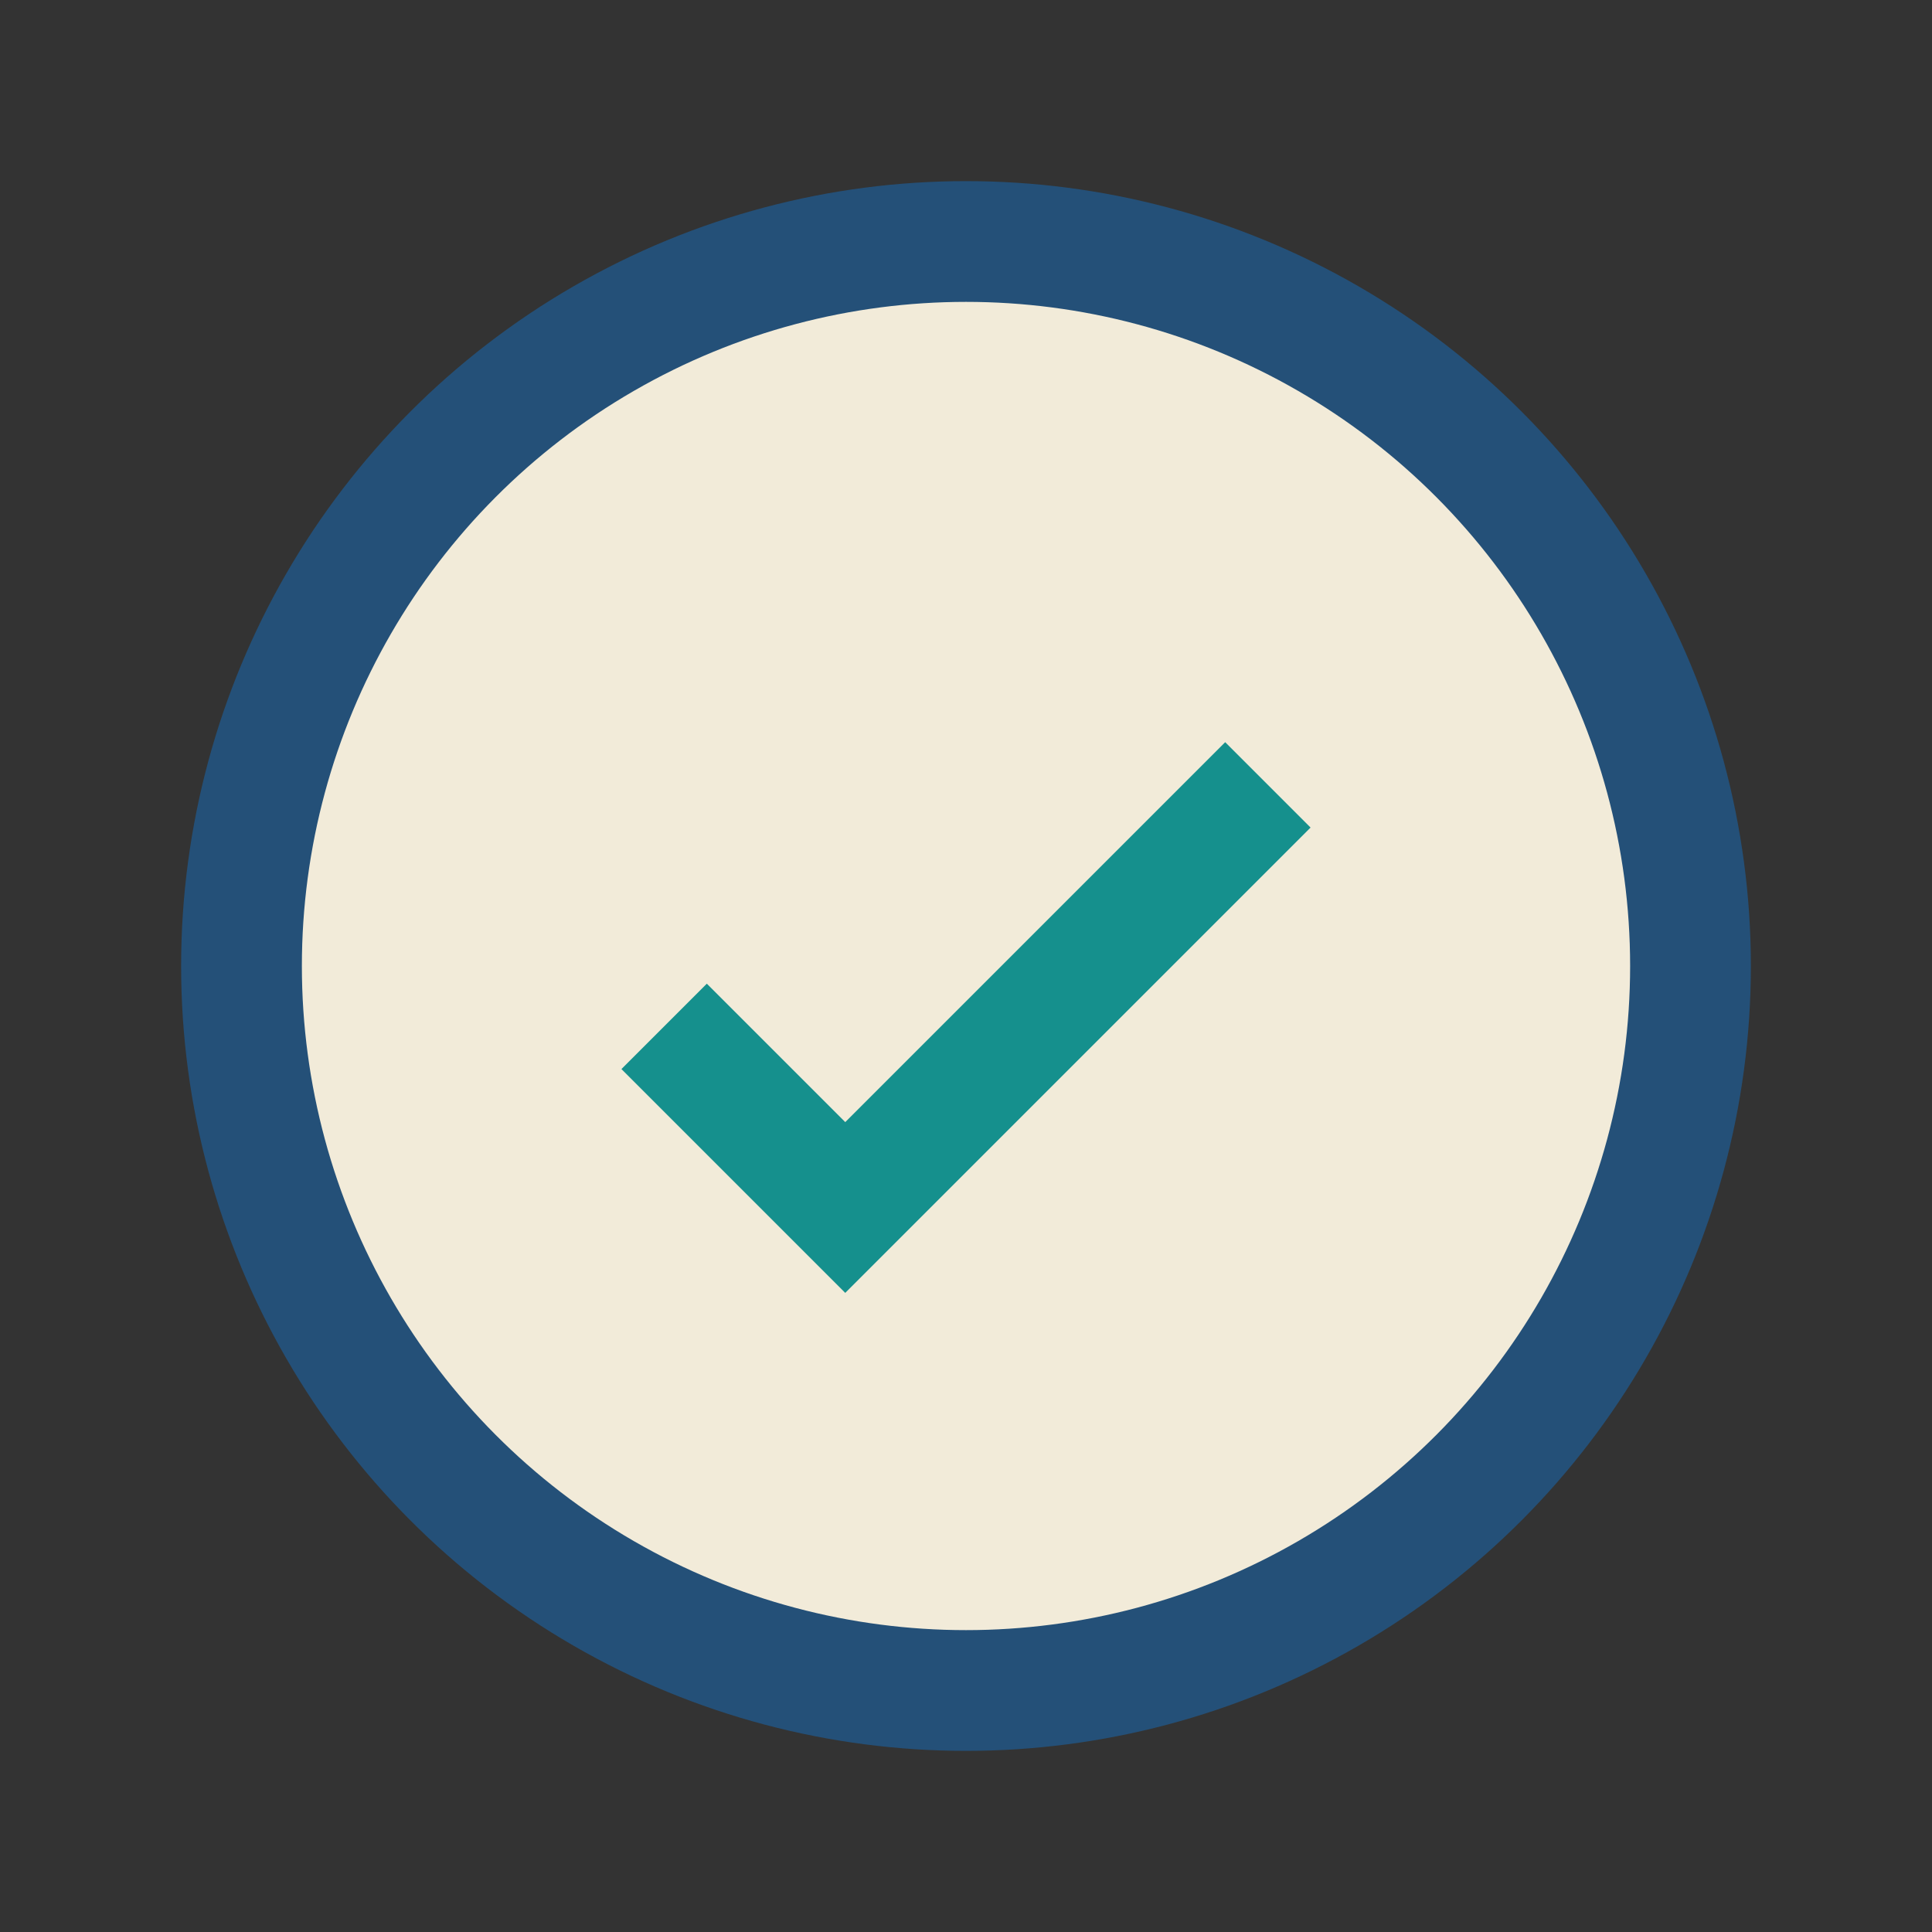
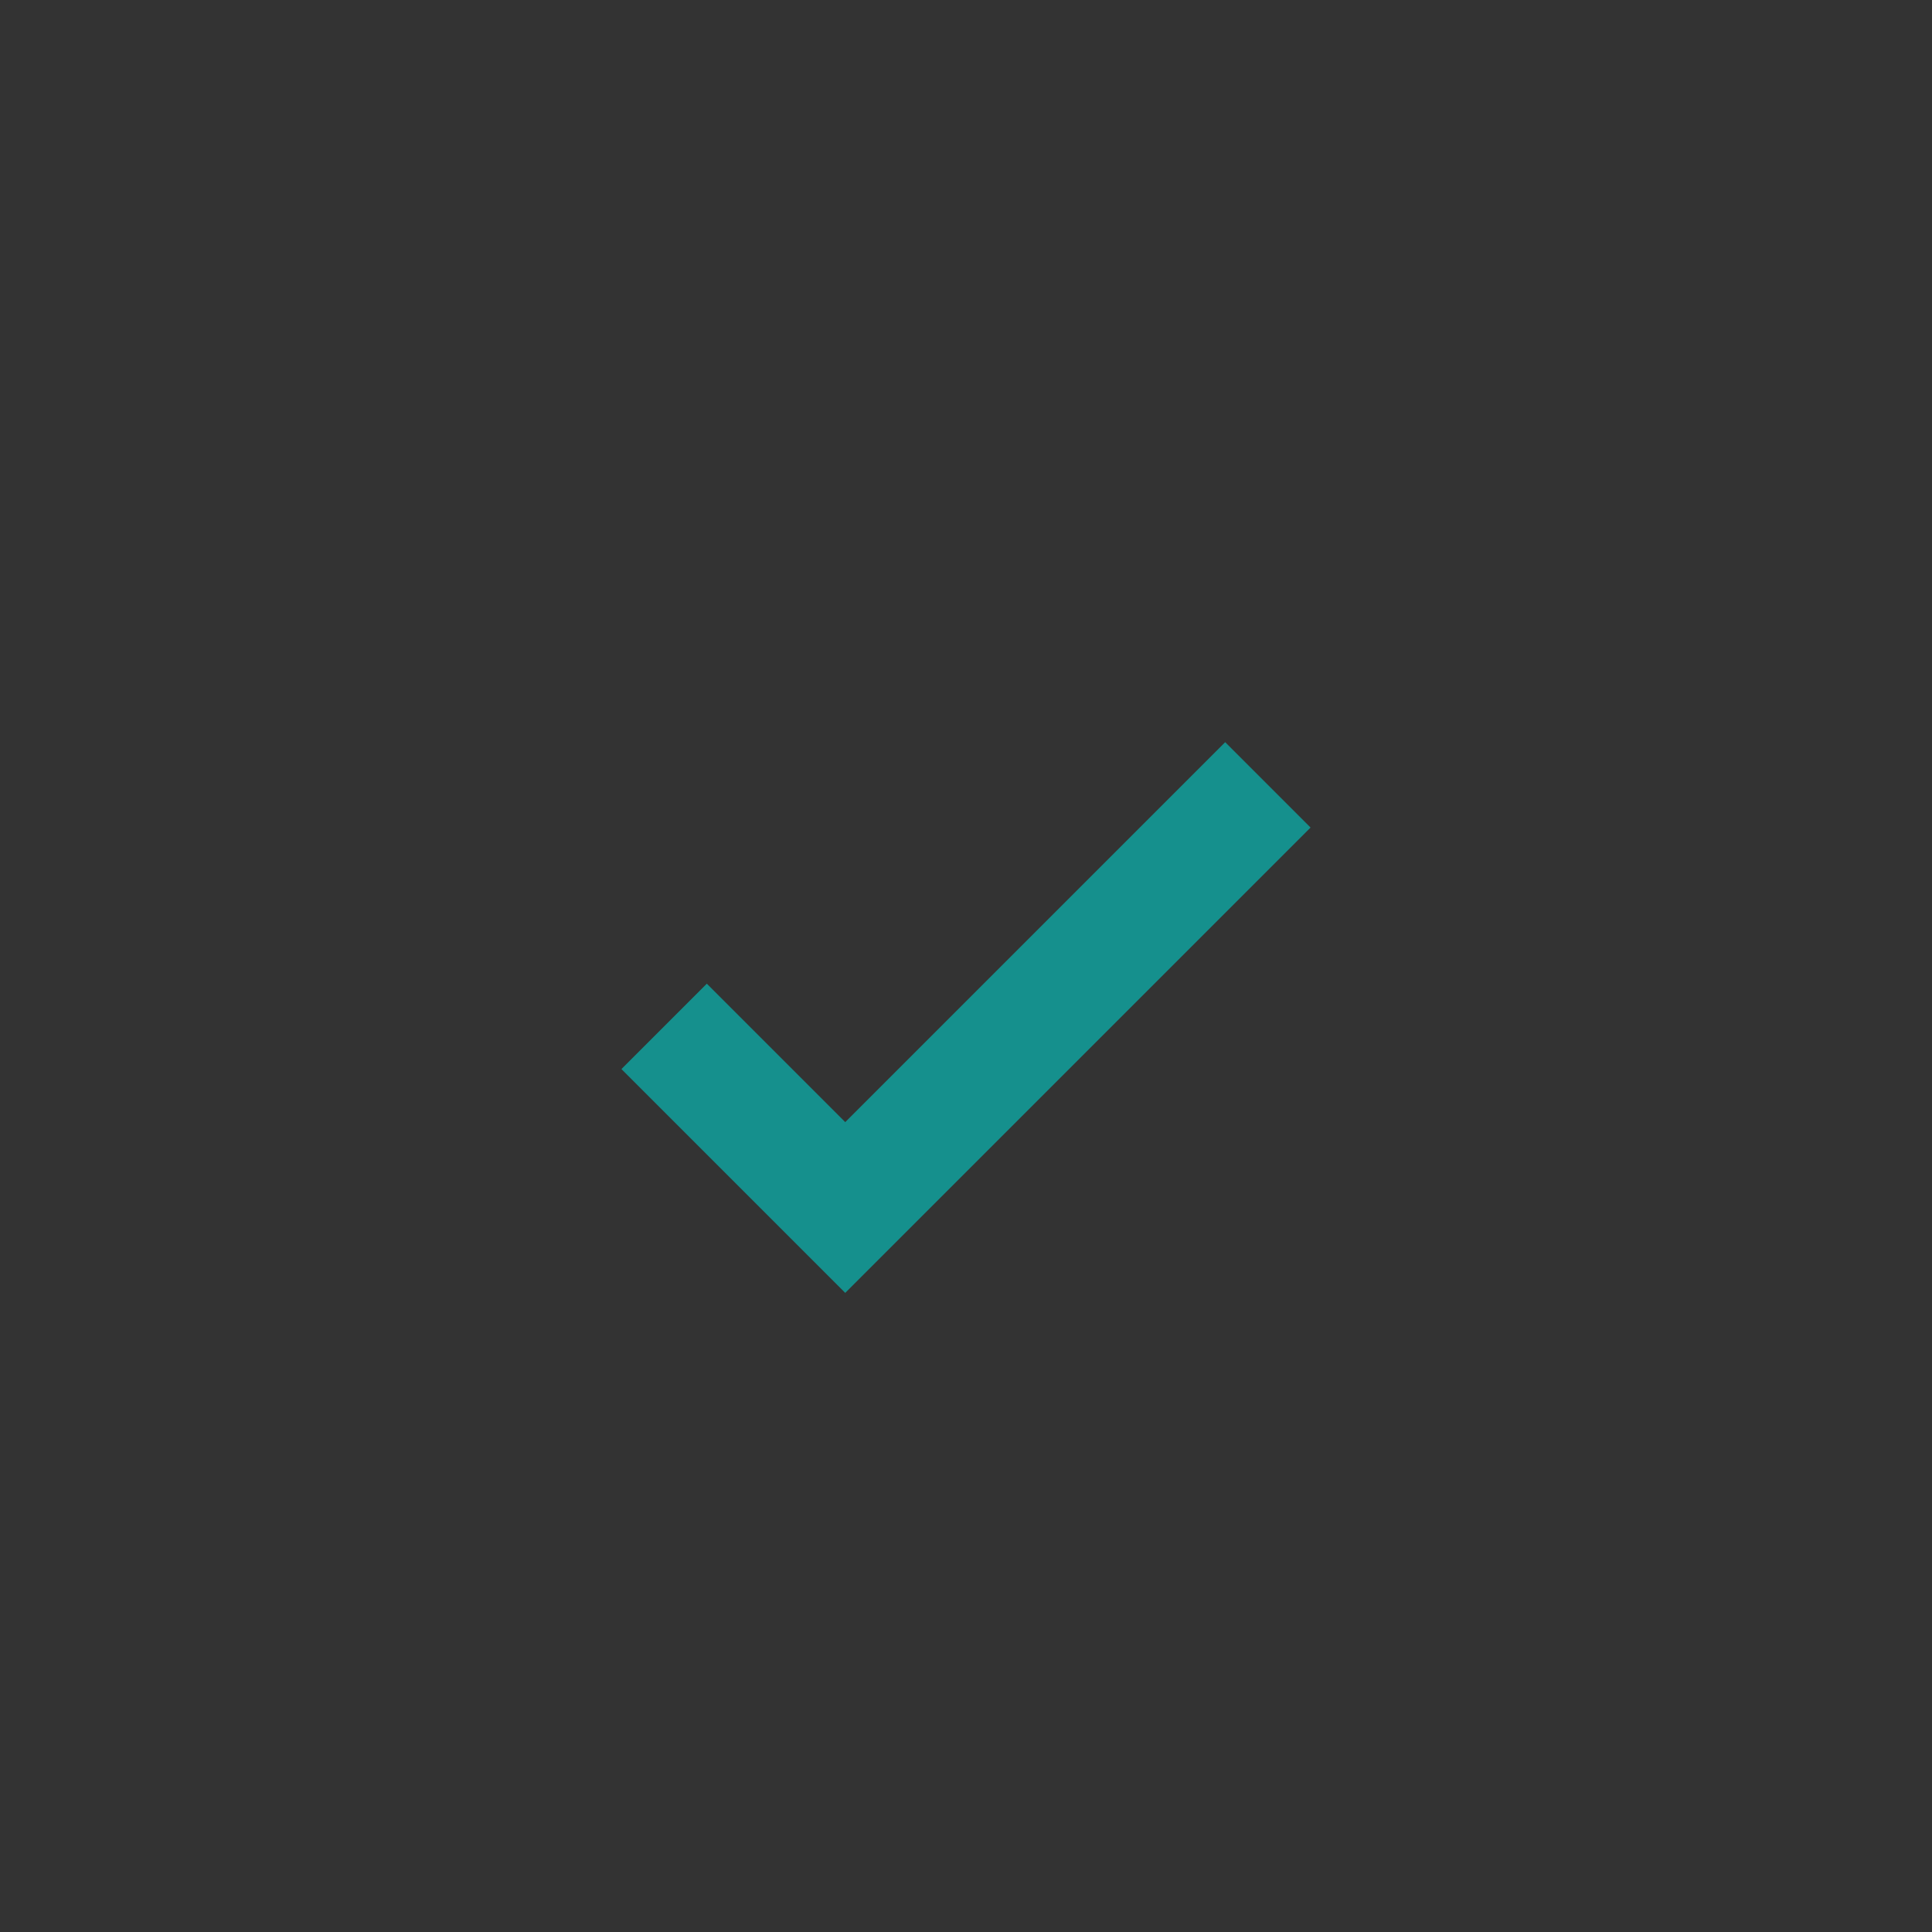
<svg xmlns="http://www.w3.org/2000/svg" width="32" height="32" viewBox="0 0 32 32">
  <rect x="0" y="0" width="32" height="32" fill="#333333" stroke="none" />
-   <circle cx="16" cy="16" r="12" fill="#F2EBD9" stroke="#245078" stroke-width="2" />
  <path d="M11 17l3 3 7-7" fill="none" stroke="#15908D" stroke-width="2" />
</svg>